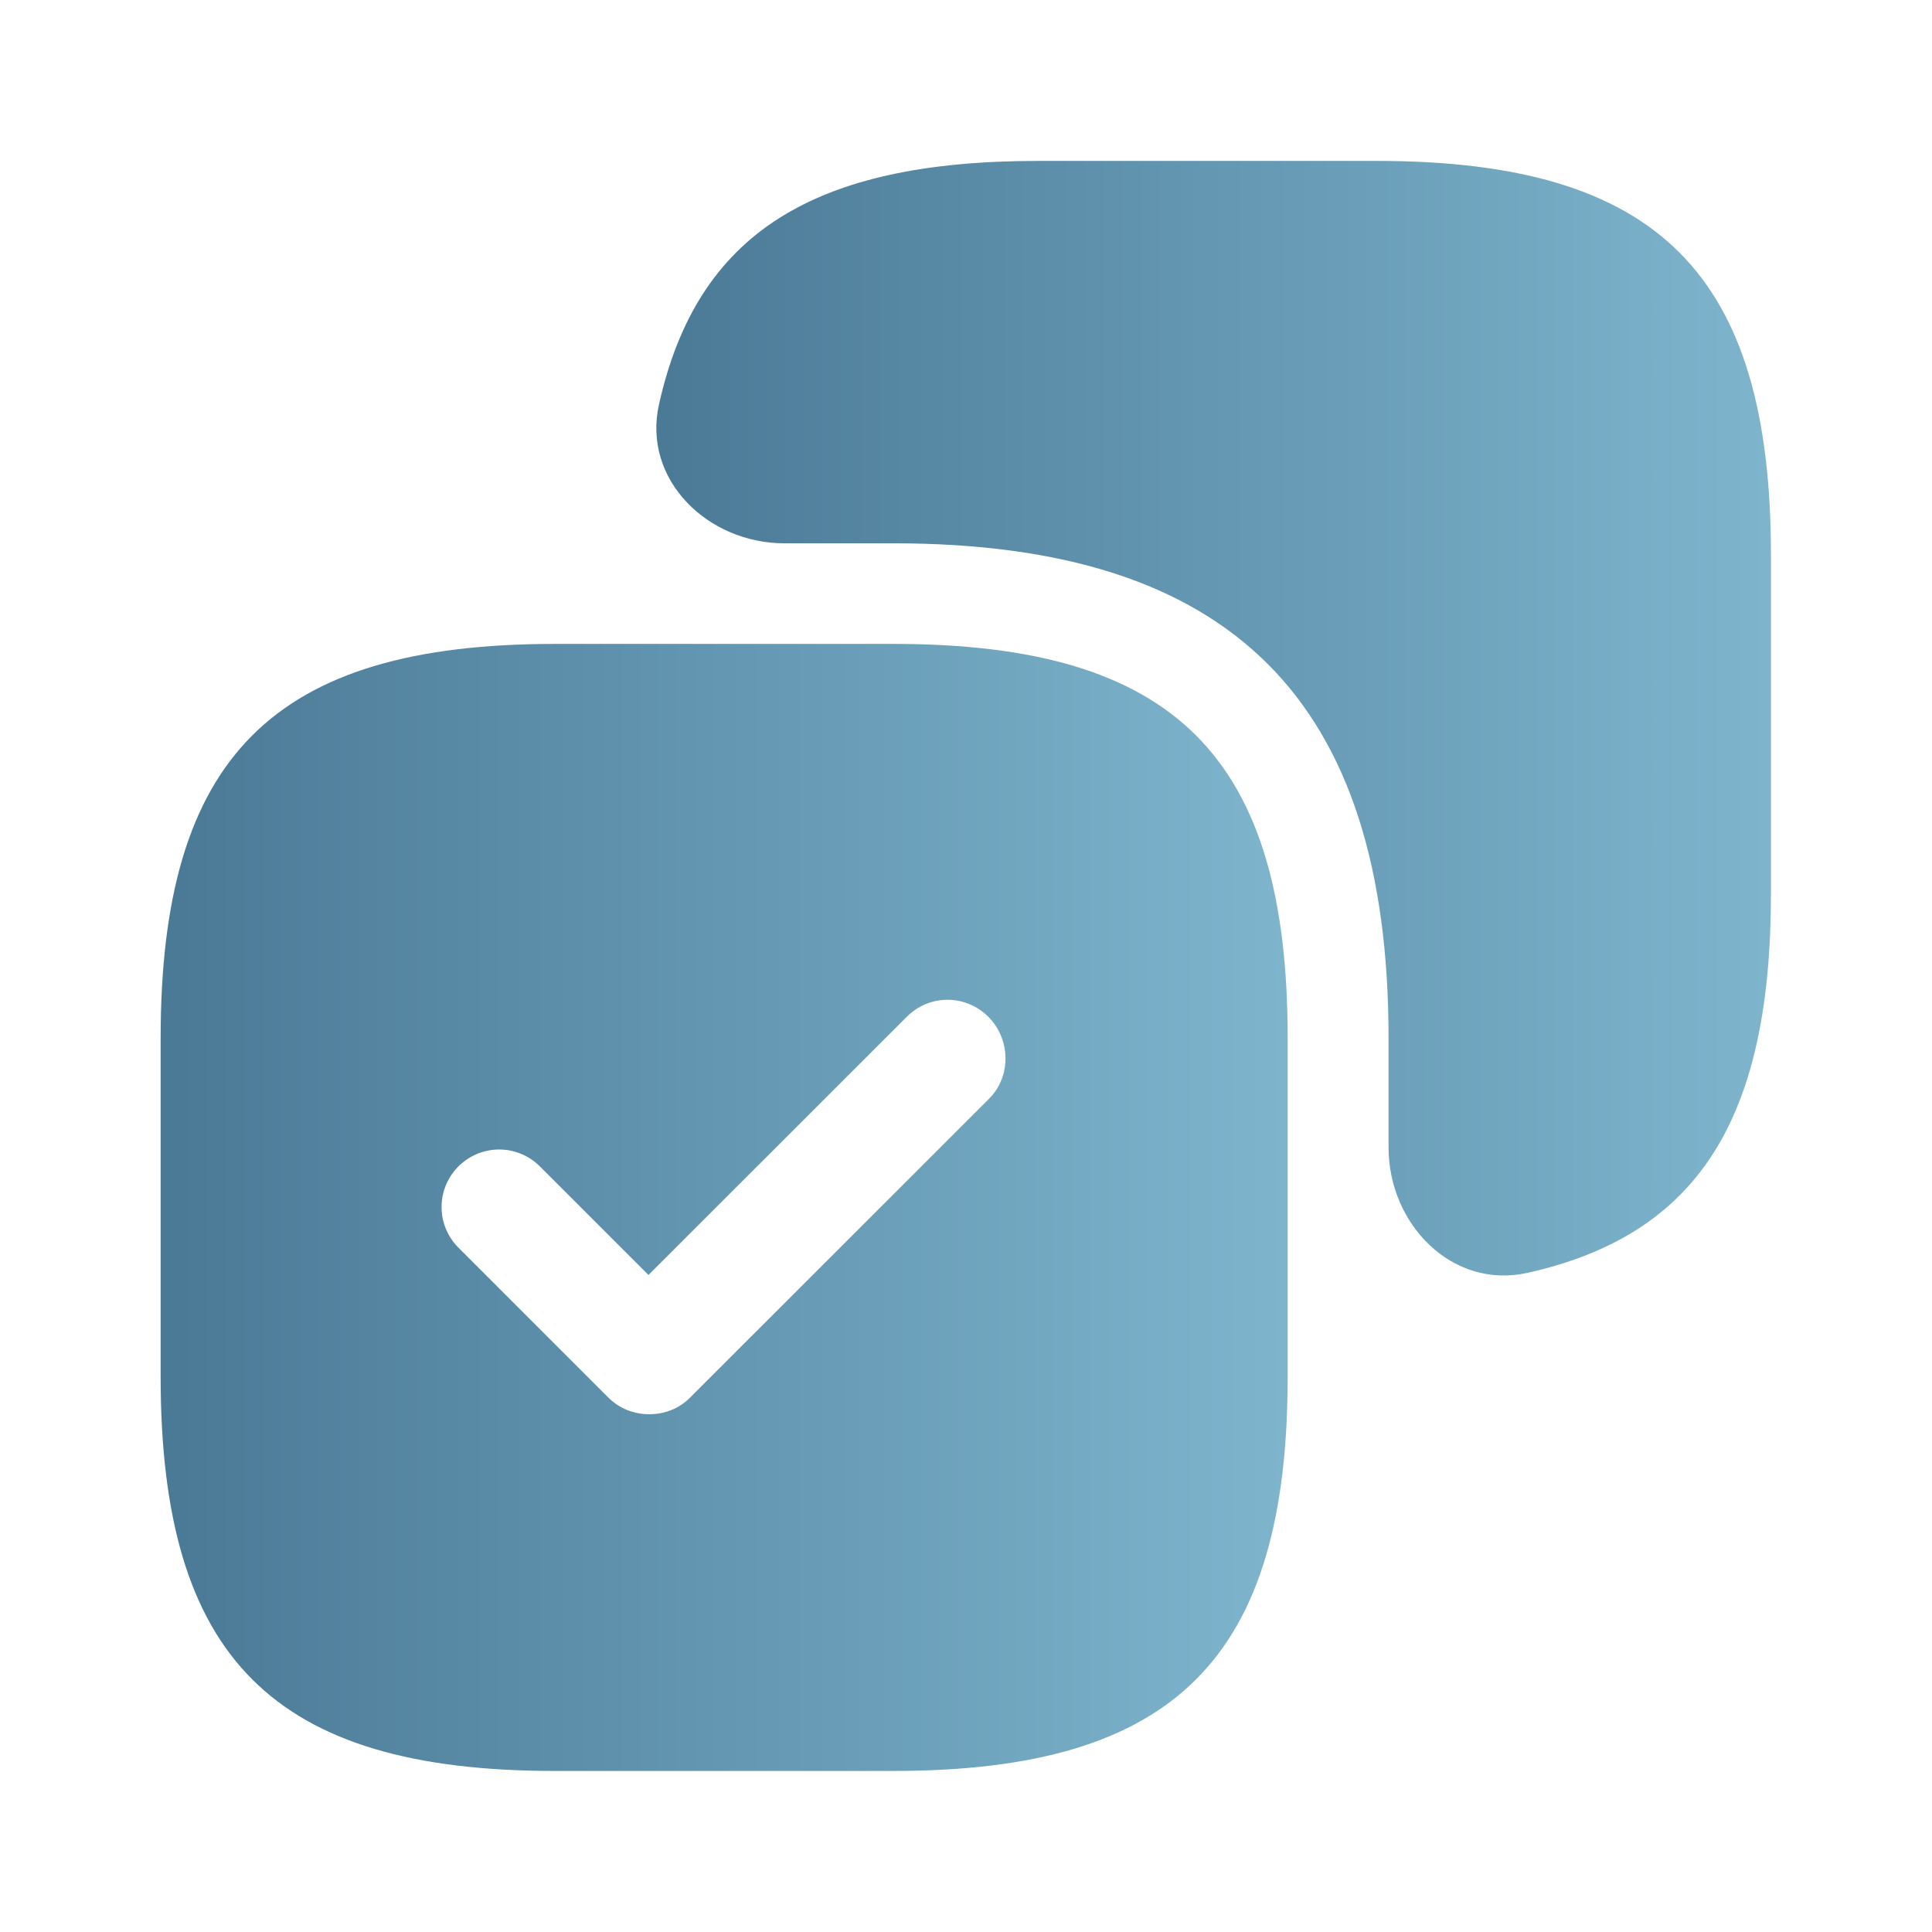
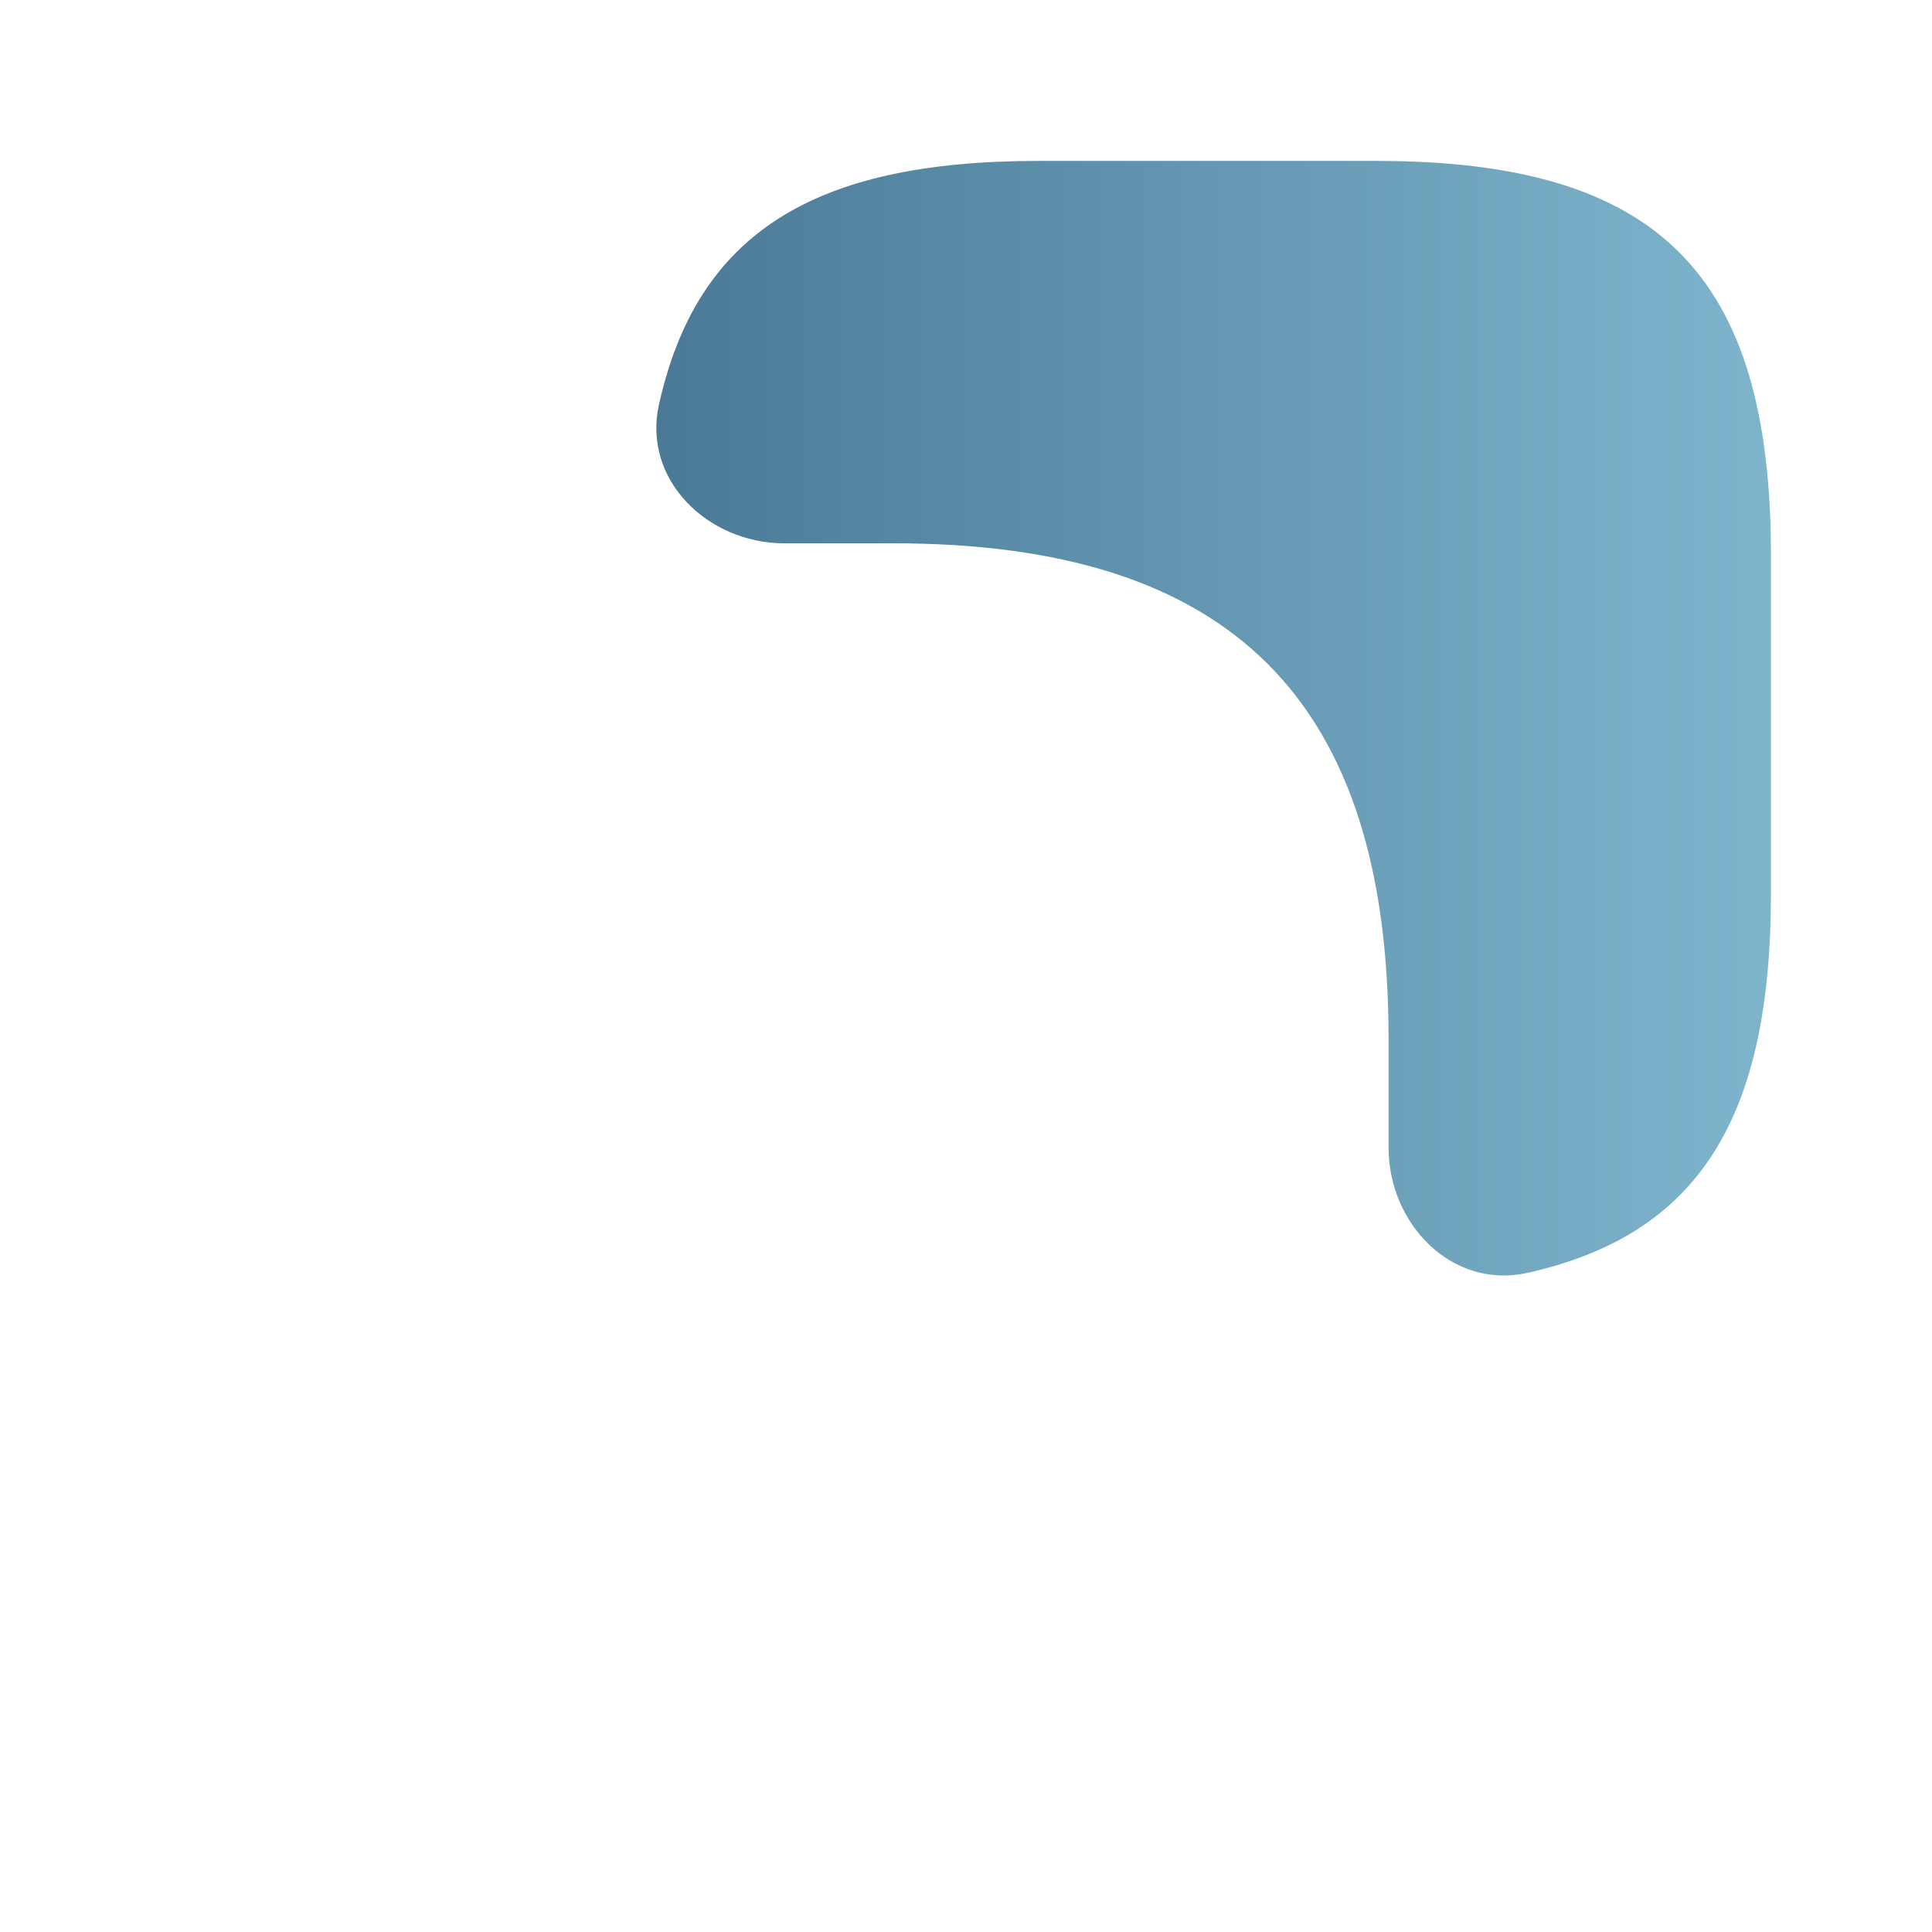
<svg xmlns="http://www.w3.org/2000/svg" width="14" height="14" viewBox="0 0 14 14" fill="none">
  <path d="M9.974 1.166H7.524C5.897 1.166 5.051 1.689 4.775 2.932C4.654 3.475 5.127 3.937 5.684 3.937H6.474C8.924 3.937 10.062 5.074 10.062 7.524V8.315C10.062 8.872 10.523 9.344 11.067 9.224C12.31 8.947 12.833 8.102 12.833 6.474V4.024C12.833 1.983 12.016 1.166 9.974 1.166Z" fill="url(#paint0_linear_298_1316)" />
-   <path d="M6.472 4.666H4.022C1.981 4.666 1.164 5.483 1.164 7.524V9.974C1.164 12.016 1.981 12.833 4.022 12.833H6.472C8.514 12.833 9.331 12.016 9.331 9.974V7.524C9.331 5.483 8.514 4.666 6.472 4.666ZM7.167 7.962L5.002 10.126C4.921 10.208 4.816 10.248 4.705 10.248C4.594 10.248 4.489 10.208 4.407 10.126L3.322 9.041C3.159 8.878 3.159 8.615 3.322 8.452C3.486 8.289 3.748 8.289 3.912 8.452L4.699 9.239L6.572 7.367C6.735 7.204 6.997 7.204 7.161 7.367C7.324 7.53 7.33 7.799 7.167 7.962Z" fill="url(#paint1_linear_298_1316)" />
  <defs>
    <linearGradient id="paint0_linear_298_1316" x1="4.672" y1="5.246" x2="12.833" y2="5.246" gradientUnits="userSpaceOnUse">
      <stop stop-color="#4A7996" />
      <stop offset="1" stop-color="#7EB5CD" />
    </linearGradient>
    <linearGradient id="paint1_linear_298_1316" x1="1.164" y1="8.749" x2="9.331" y2="8.749" gradientUnits="userSpaceOnUse">
      <stop stop-color="#4A7996" />
      <stop offset="1" stop-color="#7EB5CD" />
    </linearGradient>
  </defs>
</svg>